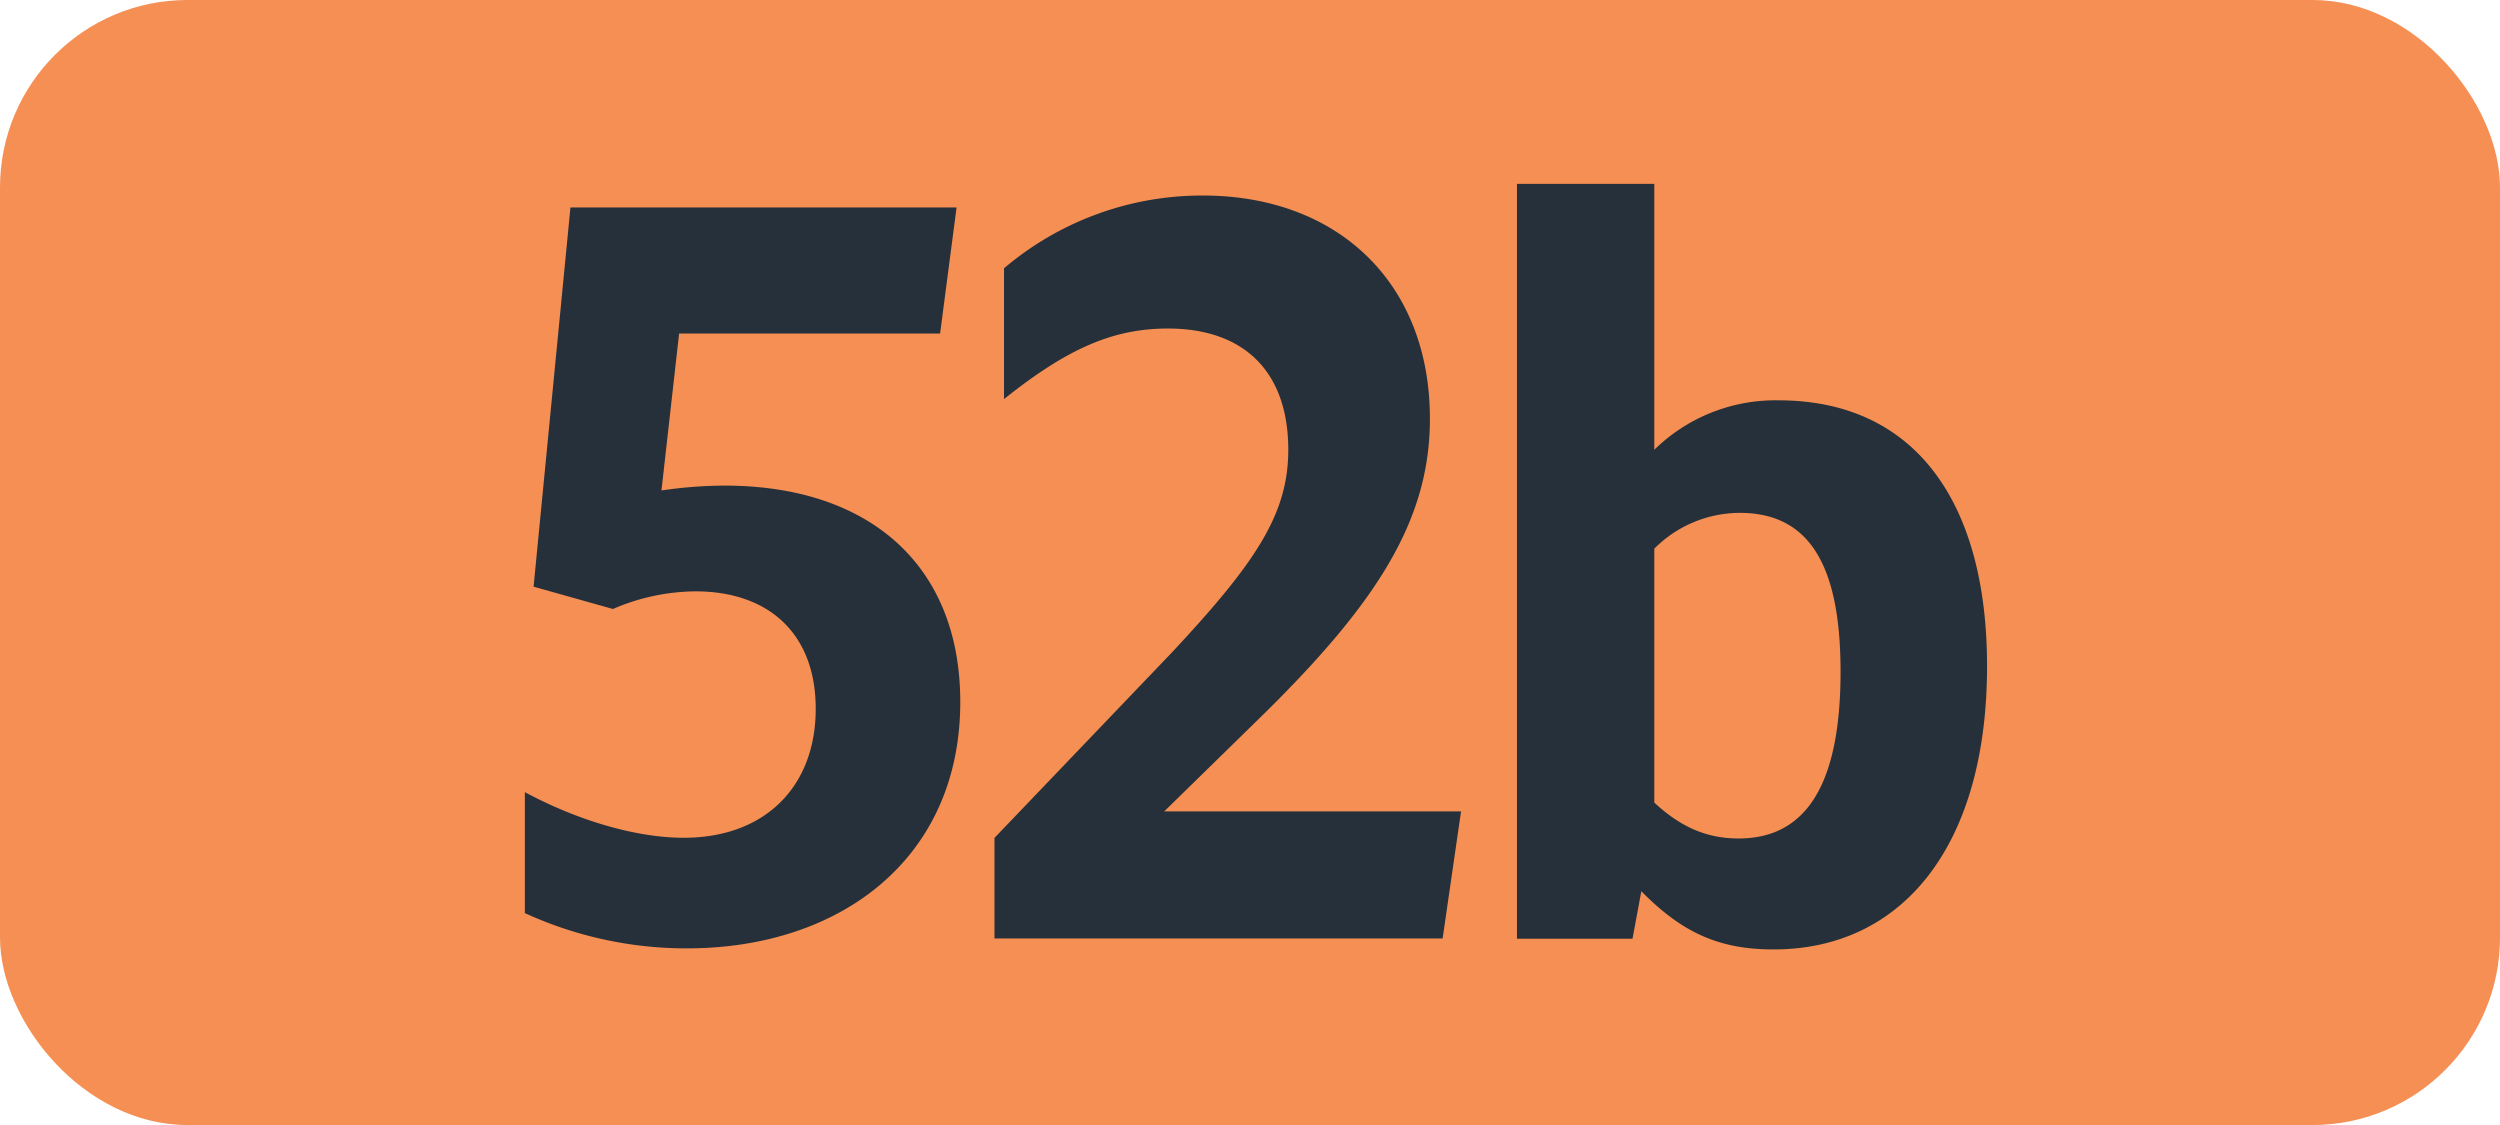
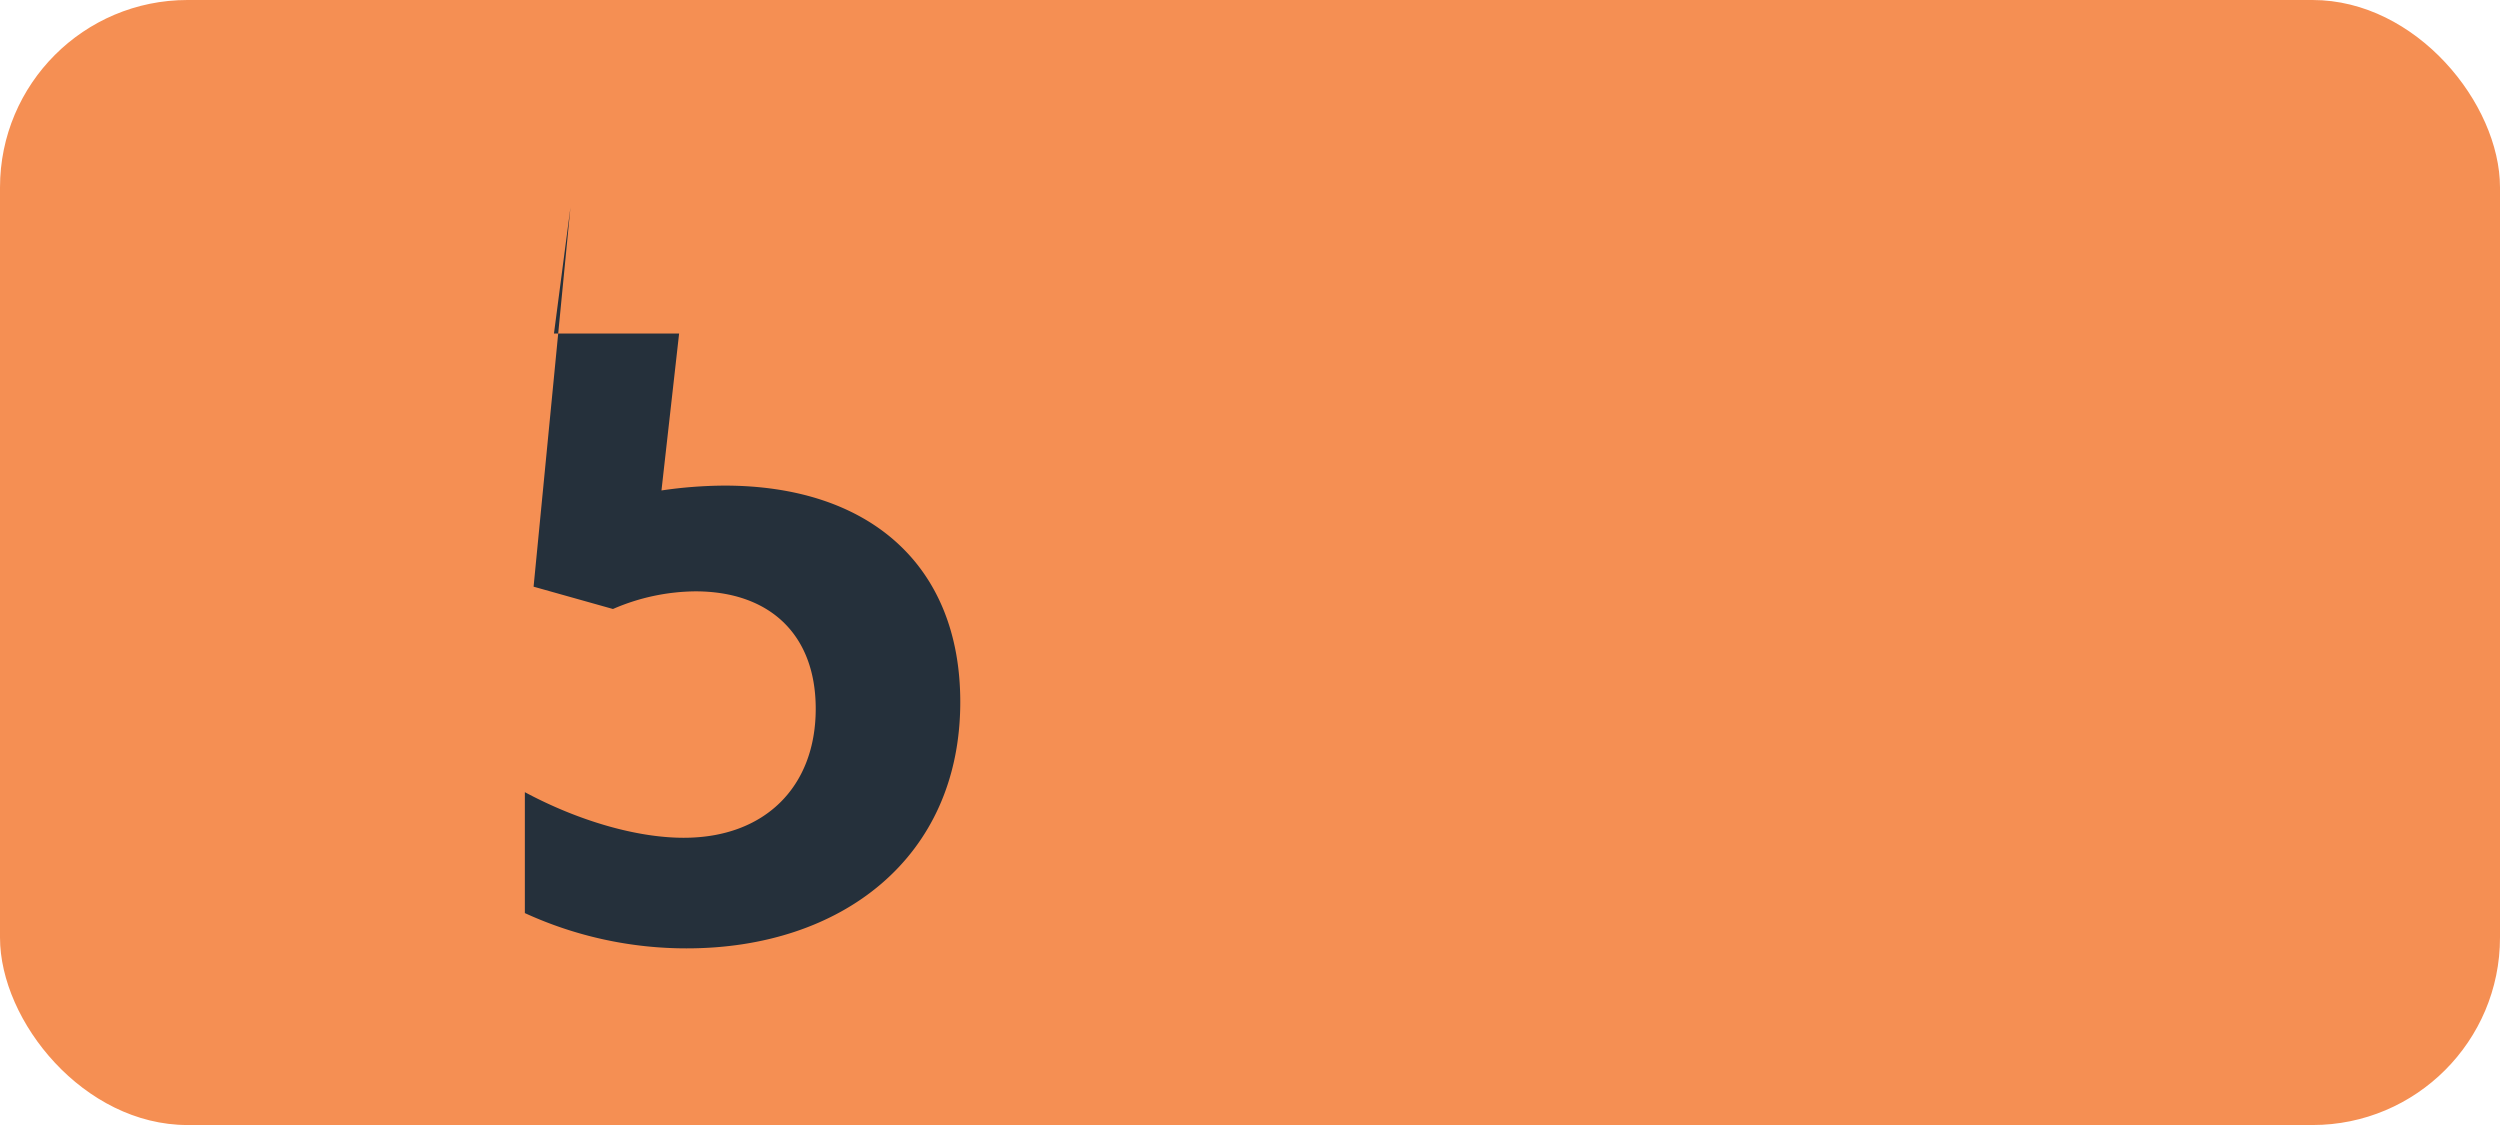
<svg xmlns="http://www.w3.org/2000/svg" id="Calque_1" data-name="Calque 1" viewBox="0 0 283.46 127.56">
  <defs>
    <style>.cls-1{fill:#f58f53;}.cls-2{fill:#25303b;}.cls-3{fill:none;stroke:#1d1d1b;stroke-miterlimit:10;stroke-width:0.1px;stroke-dasharray:1.2;}</style>
  </defs>
  <rect class="cls-1" width="283.46" height="127.56" rx="21.26" />
-   <path class="cls-2" d="M92.49,80.36c0-8.47-5.28-13.31-13.64-13.31a23.89,23.89,0,0,0-9.35,2l-9-2.53,4.18-43h43.78l-1.87,14.3H77L75,55.61a50.4,50.4,0,0,1,7.15-.55c16.39,0,26.73,9,26.73,24.53,0,17.71-13.53,27.94-31,27.94a43.94,43.94,0,0,1-18.37-4V89.82c6.16,3.3,12.76,5.17,18,5.17C86.66,95,92.49,89.27,92.49,80.36Z" />
-   <path class="cls-2" d="M112.76,95l20-20.9c9.68-10.34,13.31-15.84,13.31-23.1,0-8.91-5.06-13.75-13.64-13.75-6.16,0-11.33,2.2-18.59,8V30.42a34.69,34.69,0,0,1,22.55-8.25c15.29,0,25.74,9.9,25.74,25.3,0,11.55-6,21-19.69,34.32L132,92h33.66l-2.09,14.41H112.76Z" />
-   <path class="cls-2" d="M187.57,20.85V51a19.62,19.62,0,0,1,14.08-5.61c15.4,0,23.65,11.44,23.65,30.14,0,20.35-9.57,32.12-24.2,32.12-6.16,0-10.34-1.87-15-6.6l-1,5.39H172V20.85Zm0,41.36V91c3.08,2.86,6.05,4.07,9.57,4.07,7.81,0,11.55-6.38,11.55-18.92,0-12.21-3.63-18-11.44-18A13.74,13.74,0,0,0,187.57,62.21Z" />
+   <path class="cls-2" d="M92.49,80.36c0-8.47-5.28-13.31-13.64-13.31a23.89,23.89,0,0,0-9.35,2l-9-2.53,4.18-43l-1.87,14.3H77L75,55.61a50.4,50.4,0,0,1,7.15-.55c16.39,0,26.73,9,26.73,24.53,0,17.71-13.53,27.94-31,27.94a43.94,43.94,0,0,1-18.37-4V89.82c6.16,3.3,12.76,5.17,18,5.17C86.66,95,92.49,89.27,92.49,80.36Z" />
  <path class="cls-3" d="M51.1,36.85" />
-   <path class="cls-3" d="M51.1,0" />
  <path class="cls-3" d="M51.1,36.85" />
-   <path class="cls-3" d="M51.1,0" />
</svg>